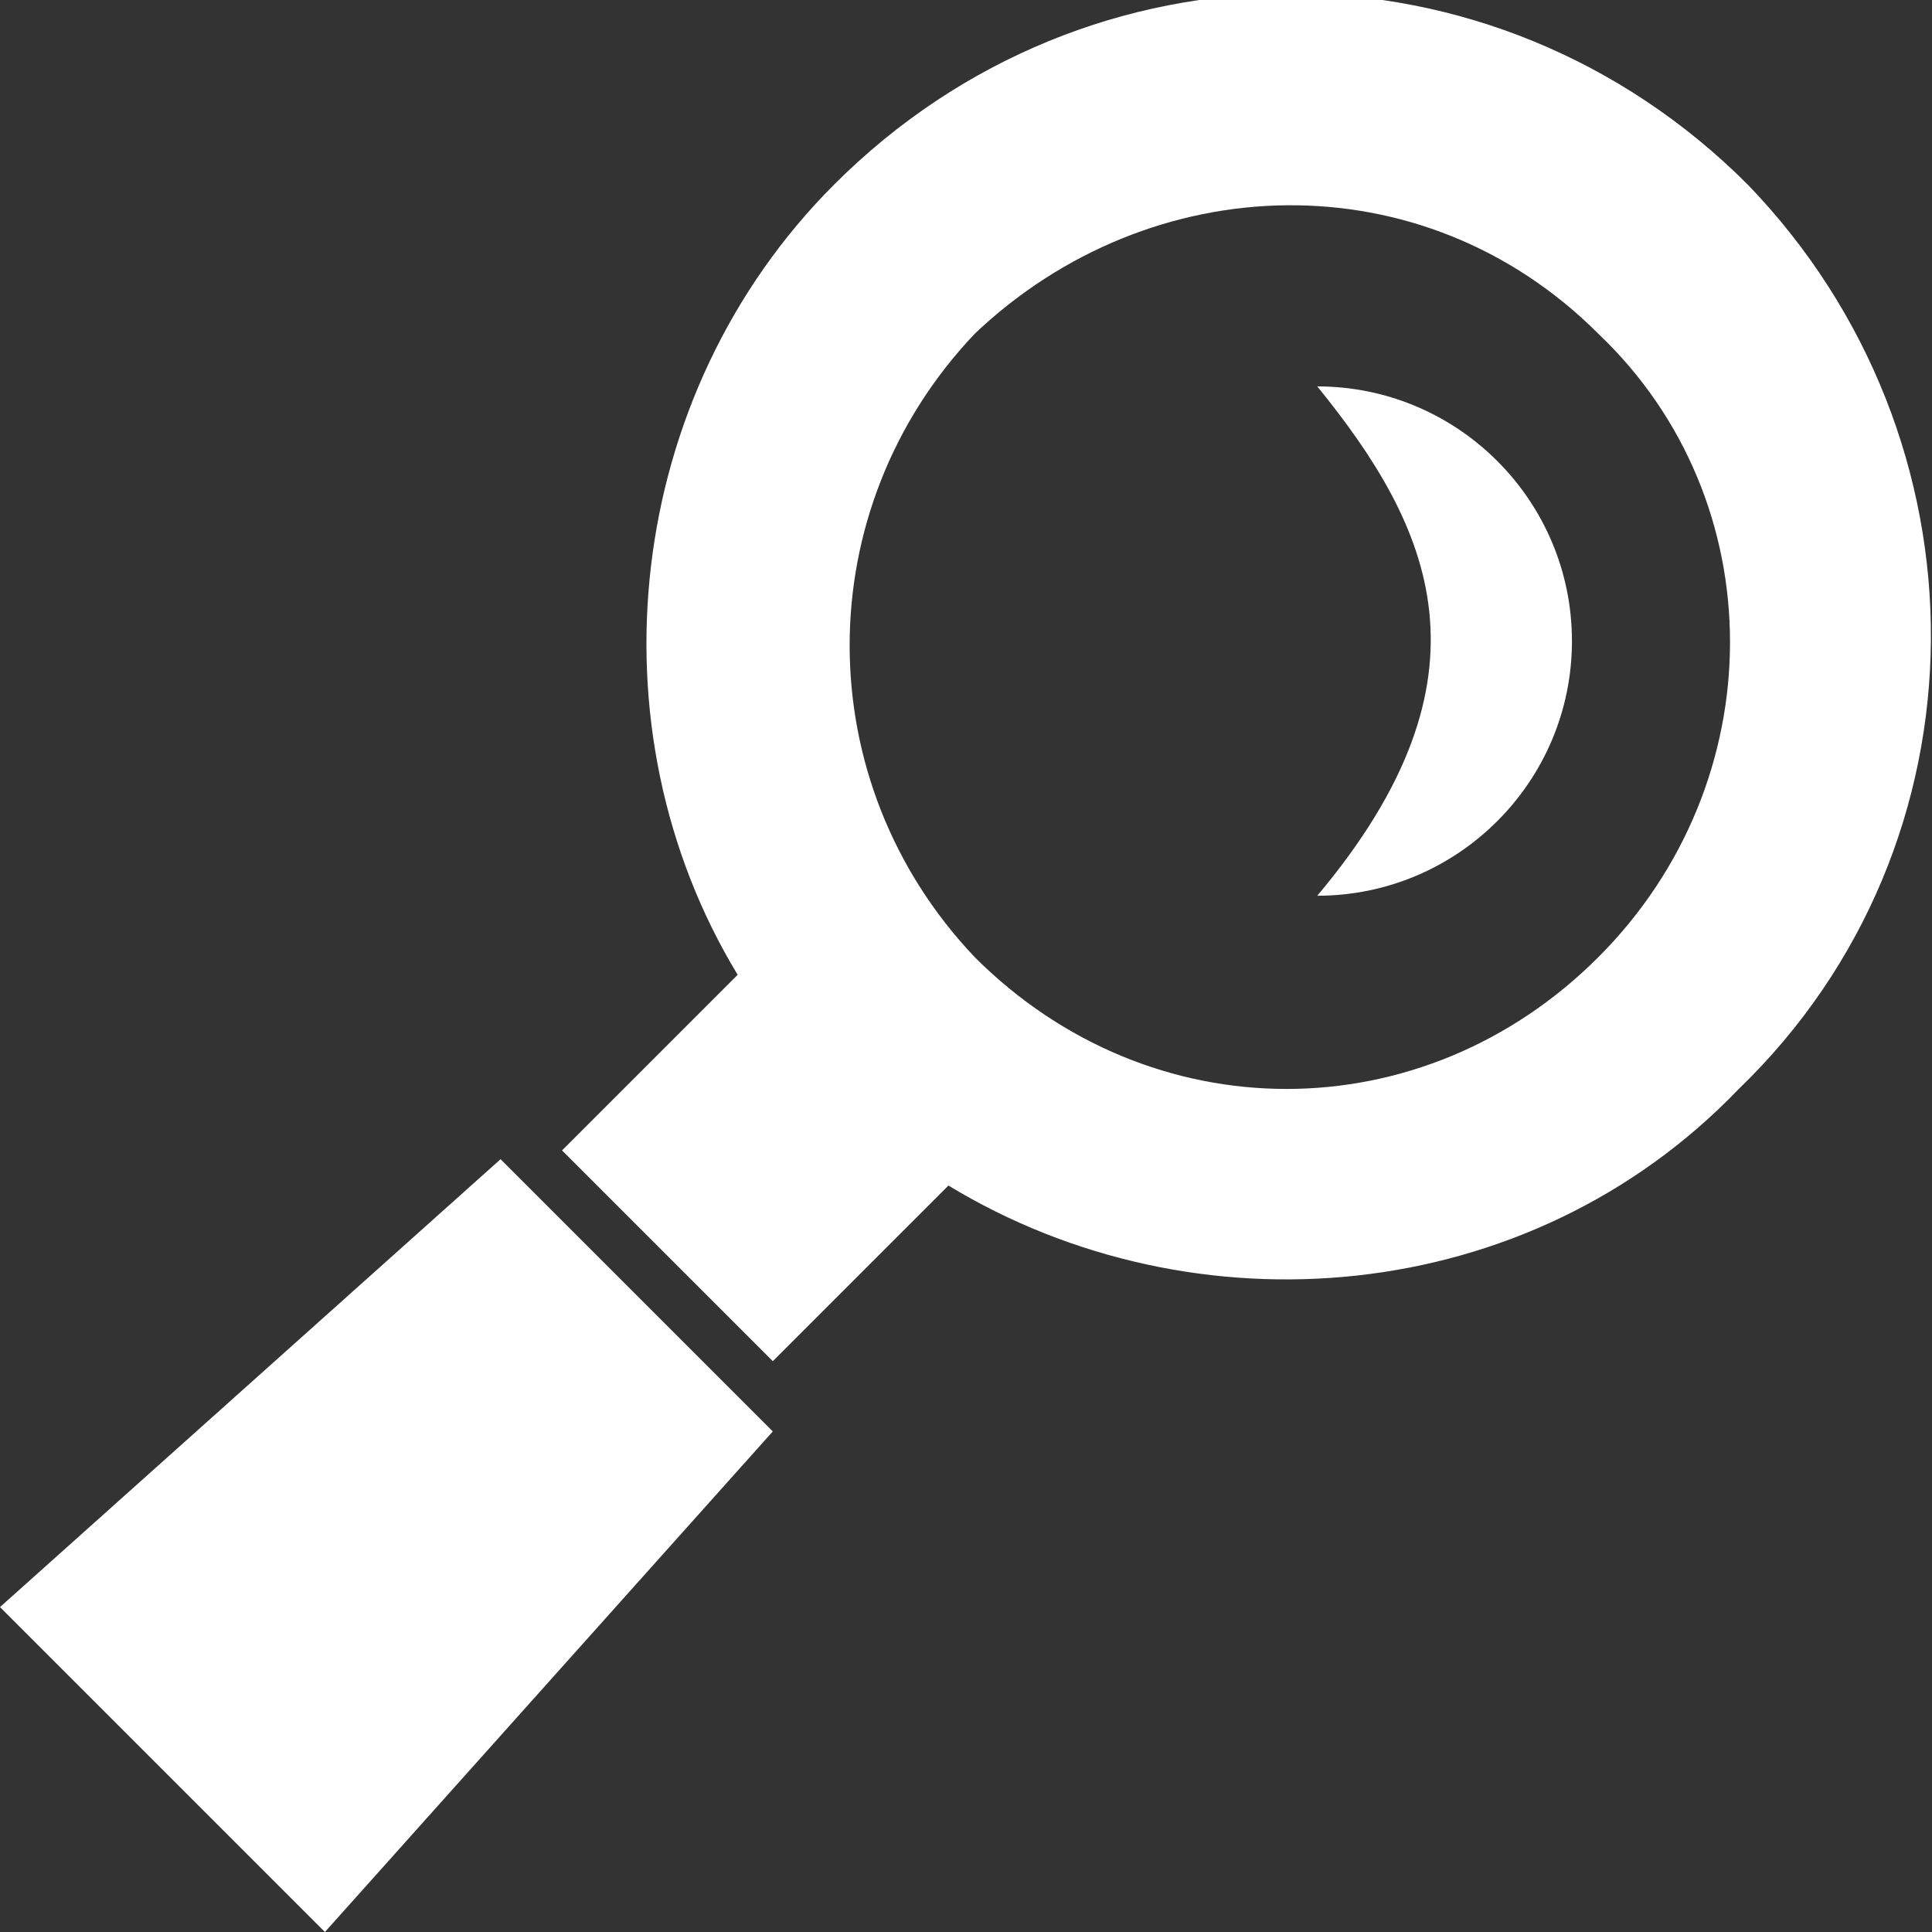
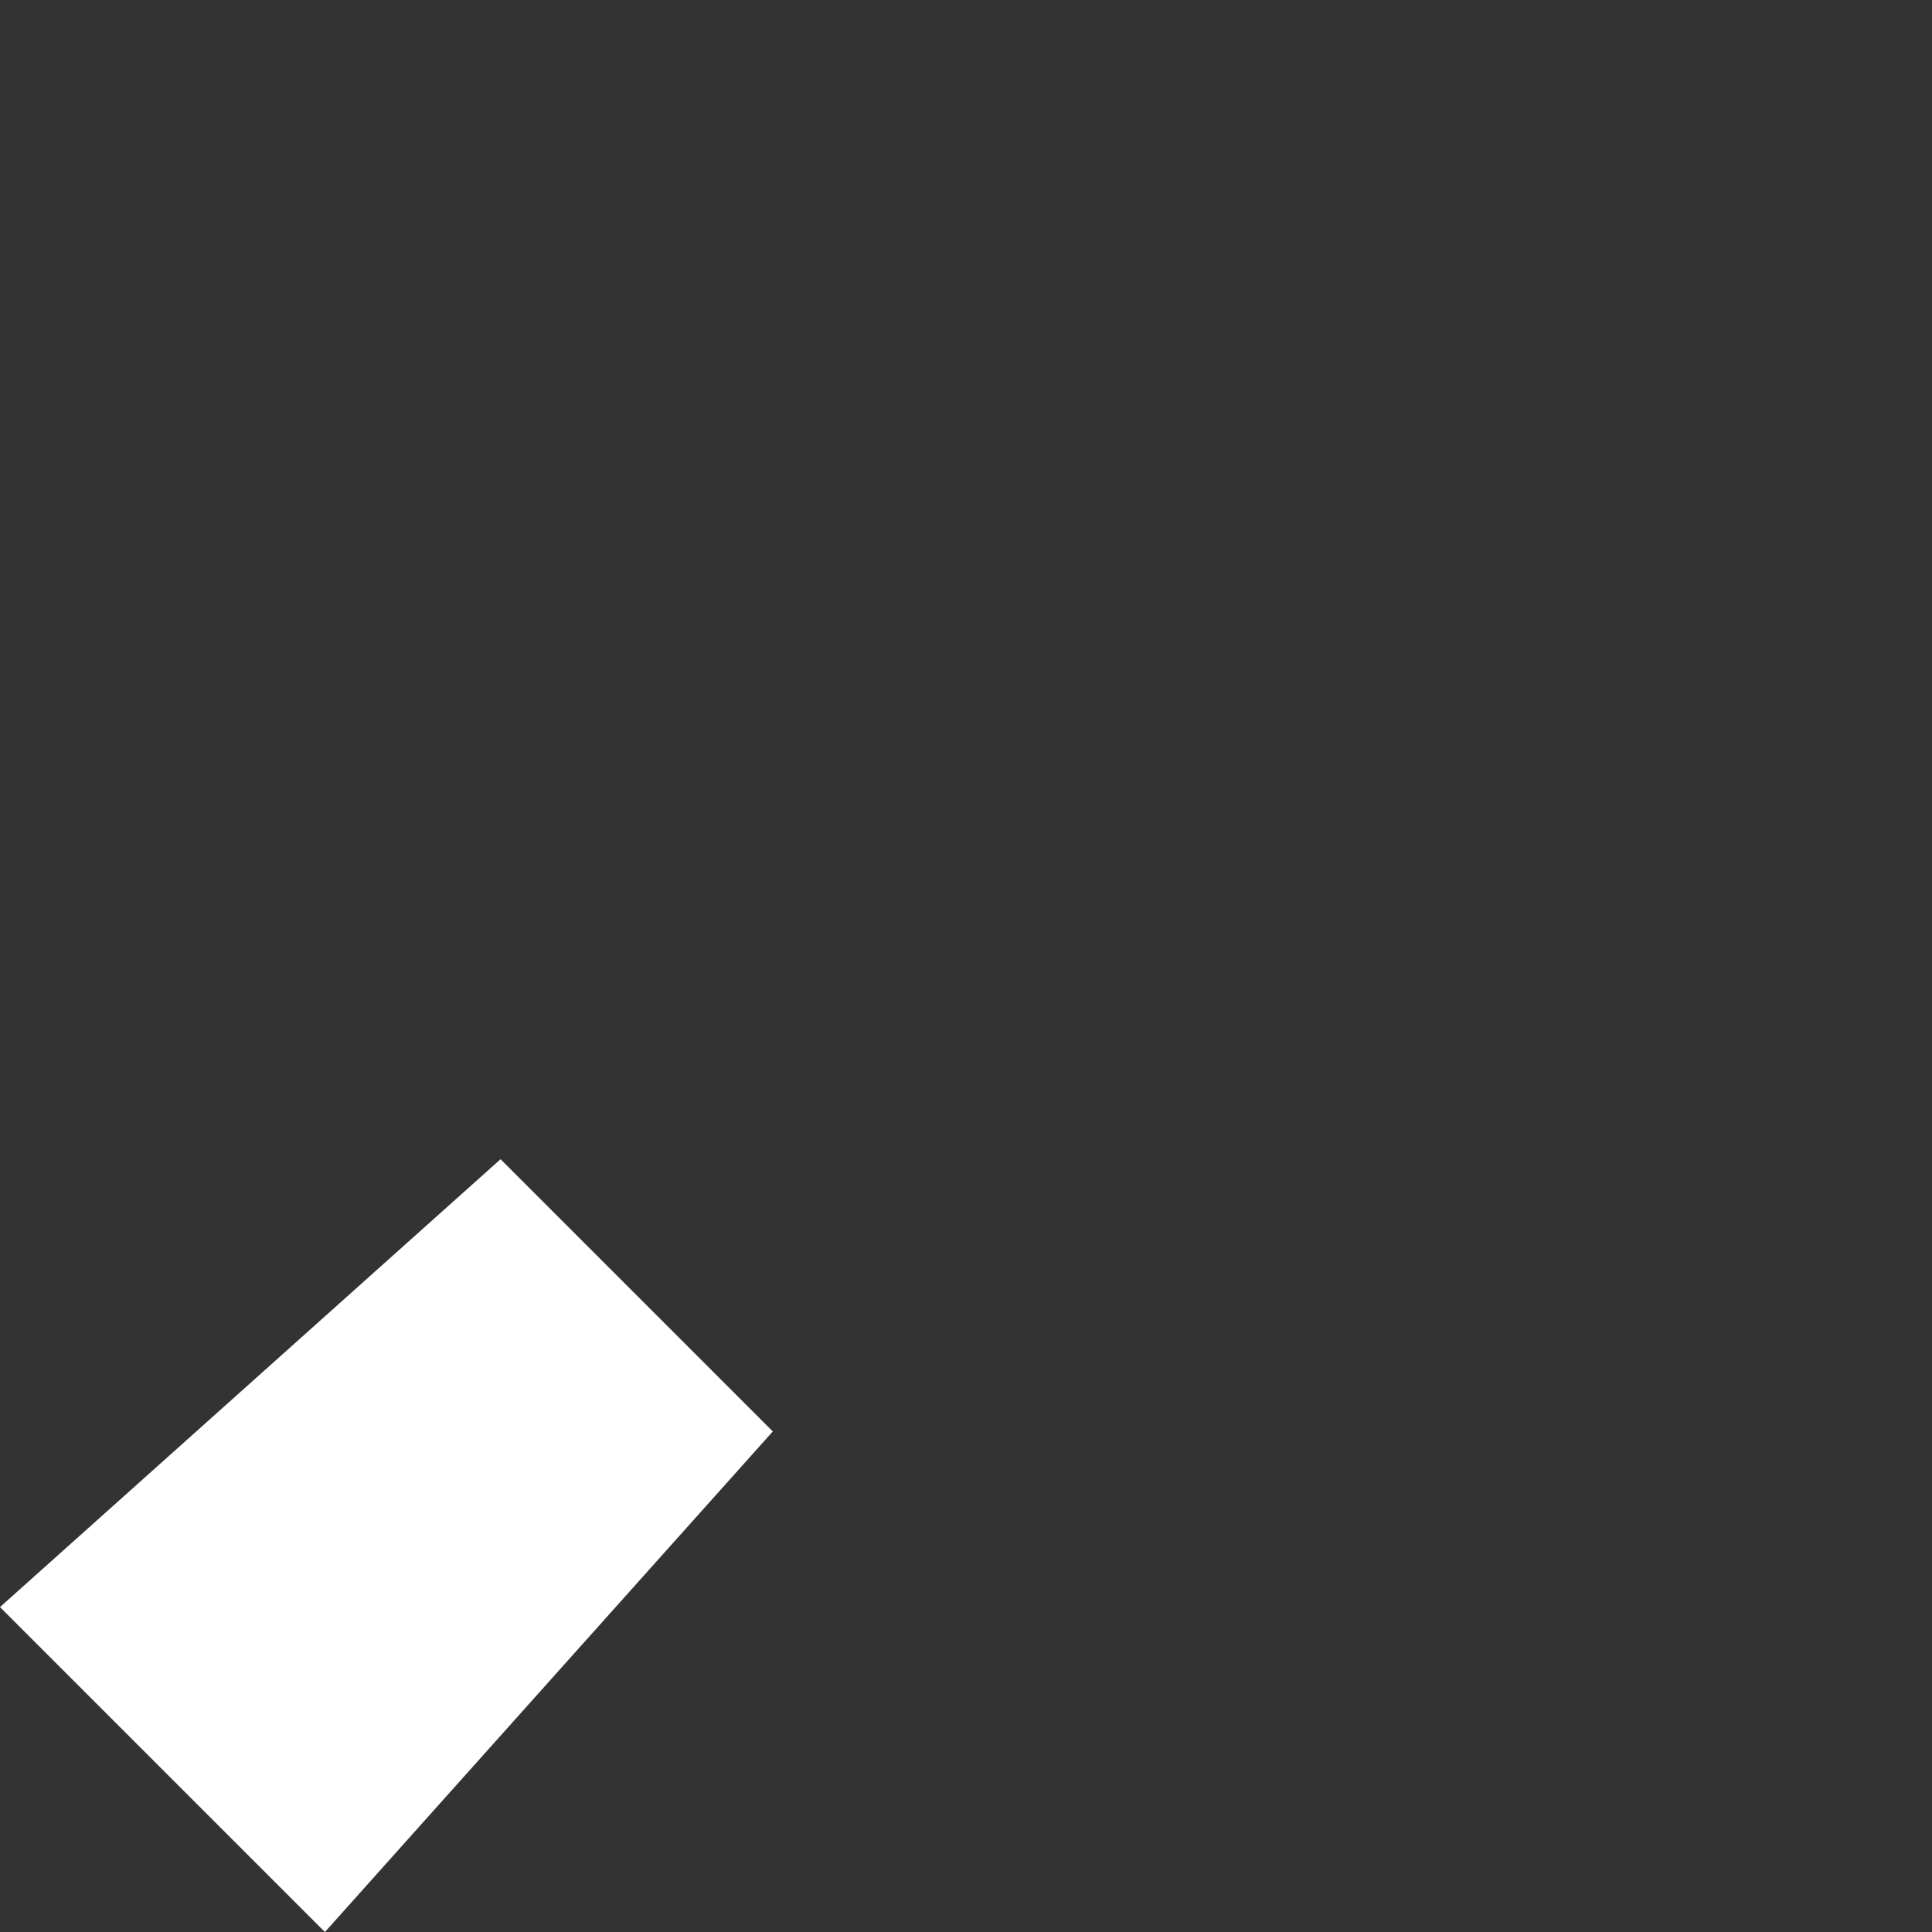
<svg xmlns="http://www.w3.org/2000/svg" version="1.1" id="Ebene_1" x="0px" y="0px" viewBox="0 0 22 22" style="enable-background:new 0 0 22 22;" xml:space="preserve">
  <rect x="0" y="0" width="22" height="22" fill="#333333" stroke="none" />
  <style type="text/css">
	.st0{fill:#FFFFFF;}
</style>
  <g>
-     <path class="st0" d="M15,4.4c1.3,1.6,2.1,3.3,0,5.8c1.6,0,2.9-1.3,2.9-2.9C17.9,5.7,16.6,4.4,15,4.4" />
    <polygon class="st0" points="0,18.3 3.7,22 8.8,16.3 5.7,13.2  " />
-     <path class="st0" d="M18.2,10.9c-2,2-5.1,2-7.1,0c-1.9-2-1.9-5.1,0-7.1c2-1.9,5.1-2,7.1,0C20.2,5.7,20.2,8.9,18.2,10.9 M19.9,2.1   c-2.9-2.9-7.5-2.9-10.4,0c-2.4,2.4-2.8,6.2-1.1,9l-2,2l2.4,2.4l2-2c2.8,1.7,6.6,1.4,9-1.1C22.7,9.6,22.7,5,19.9,2.1" />
  </g>
</svg>